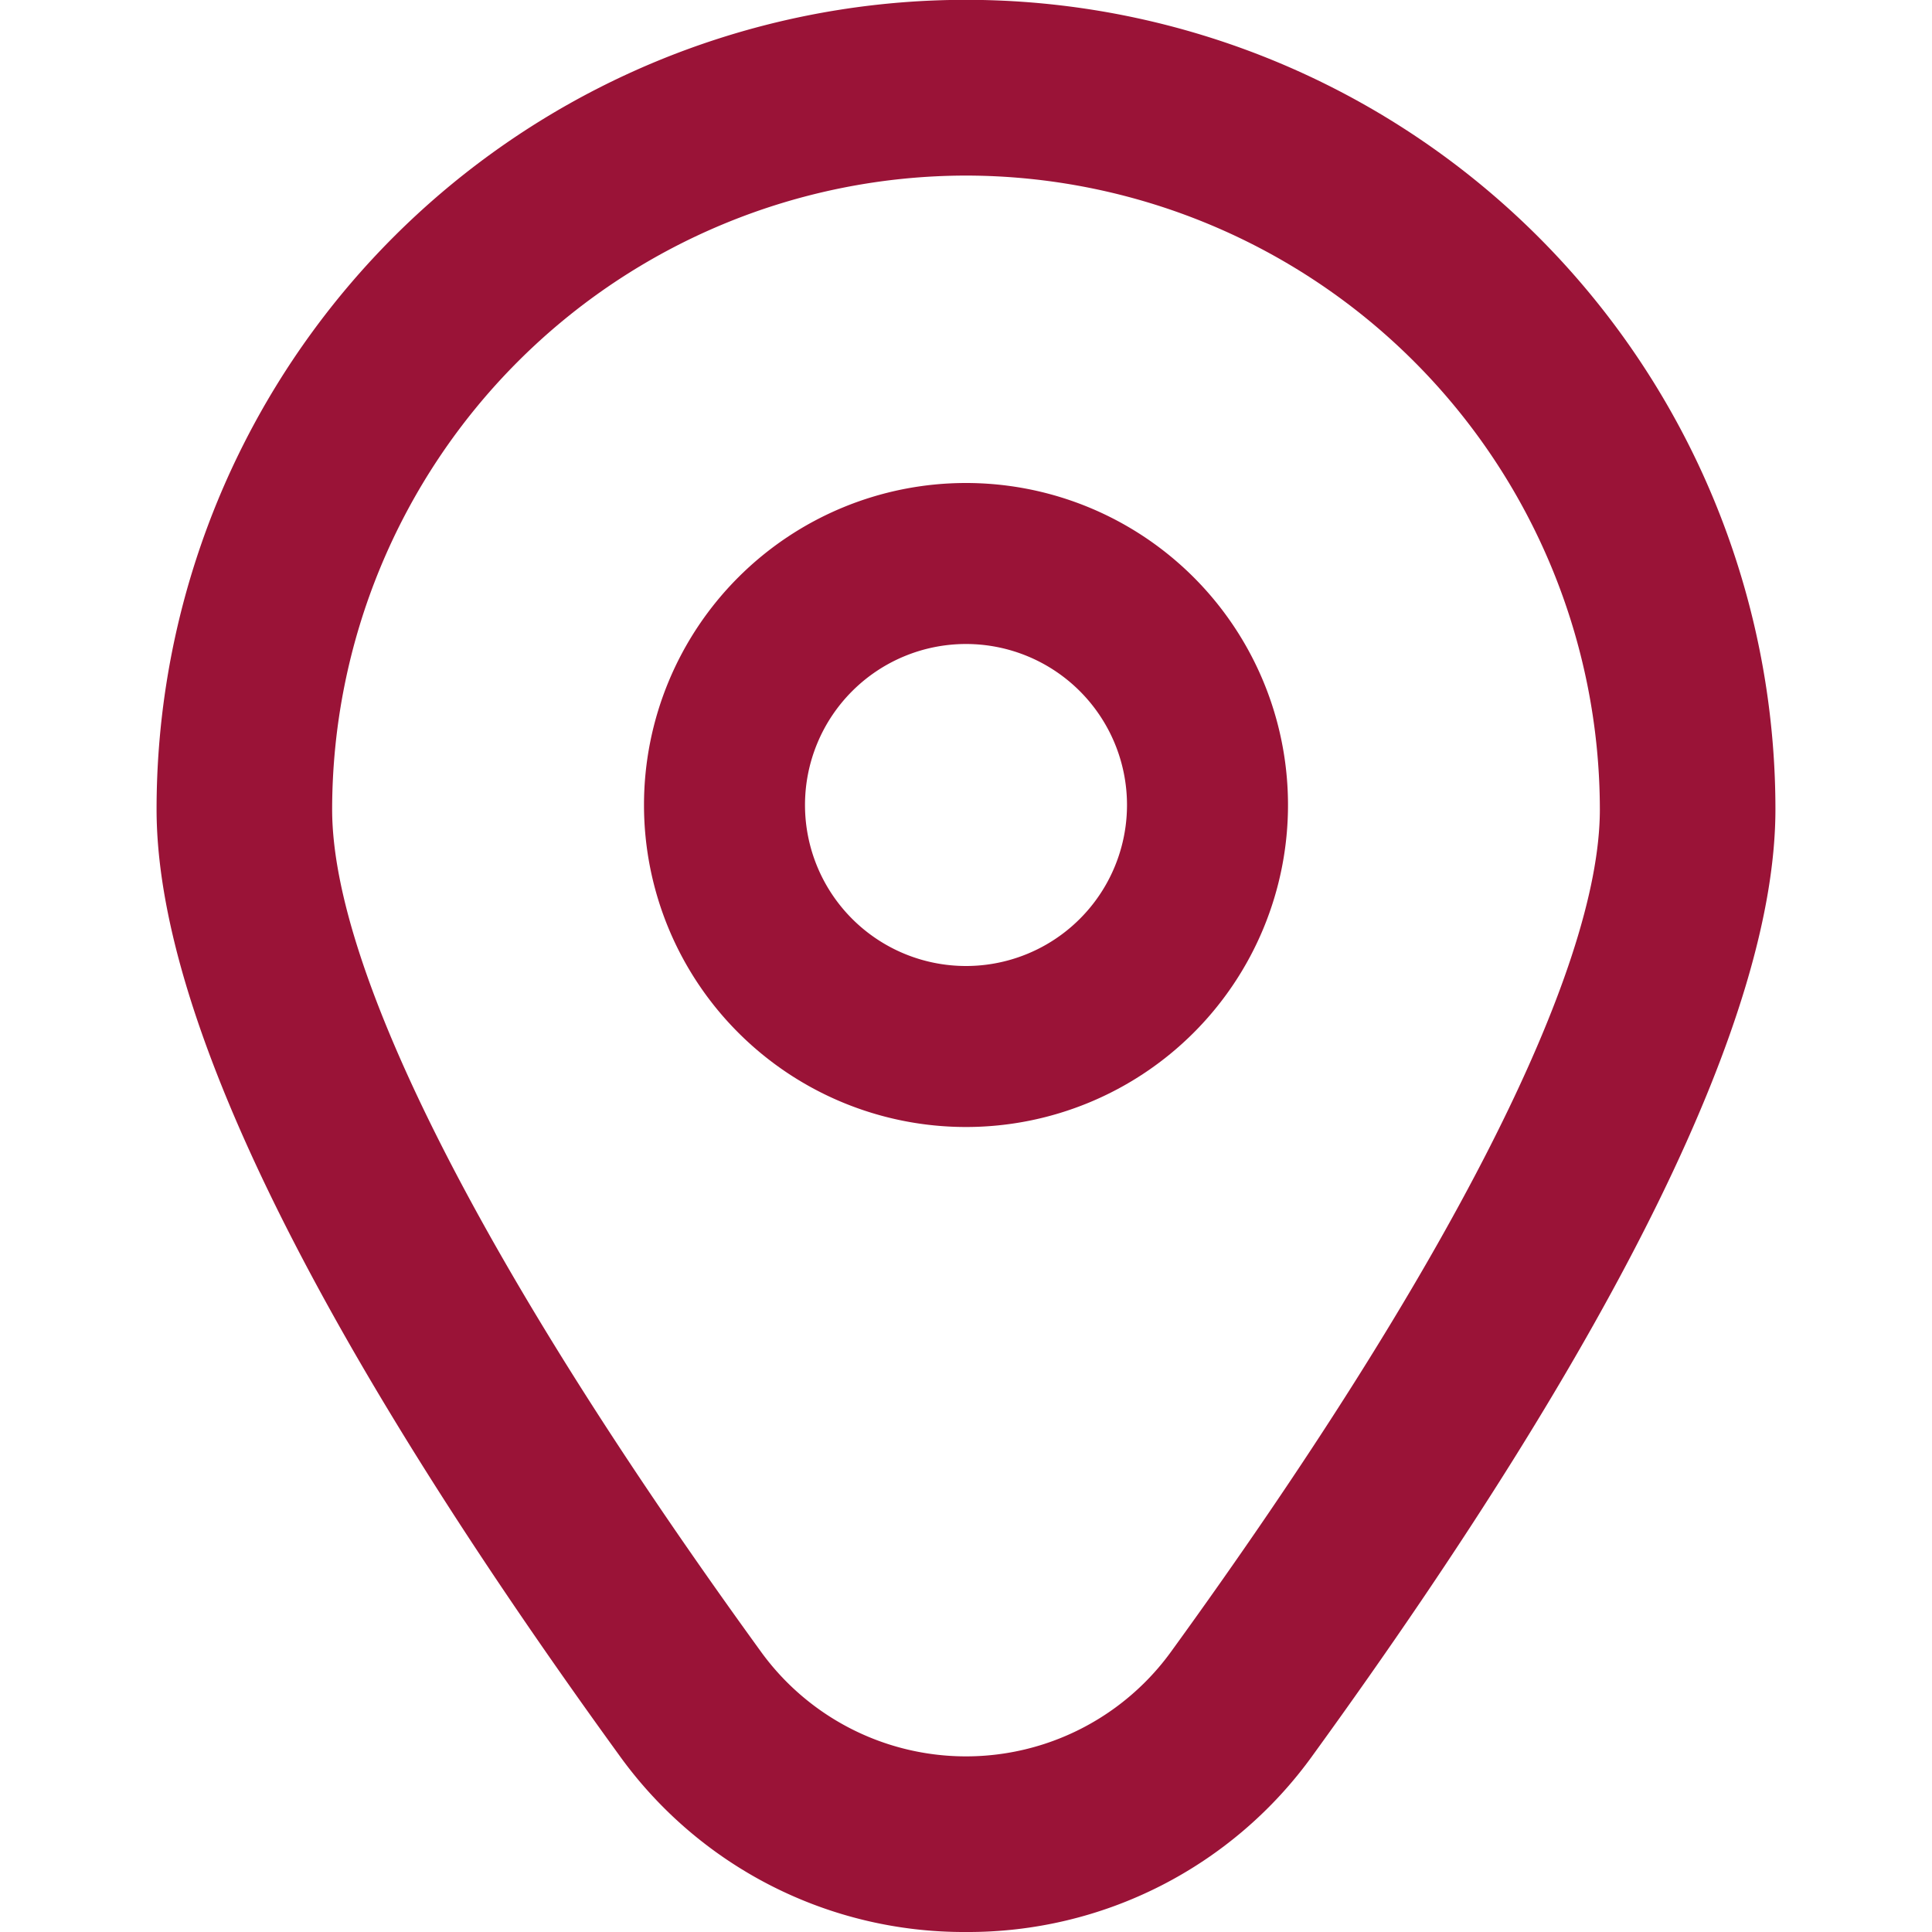
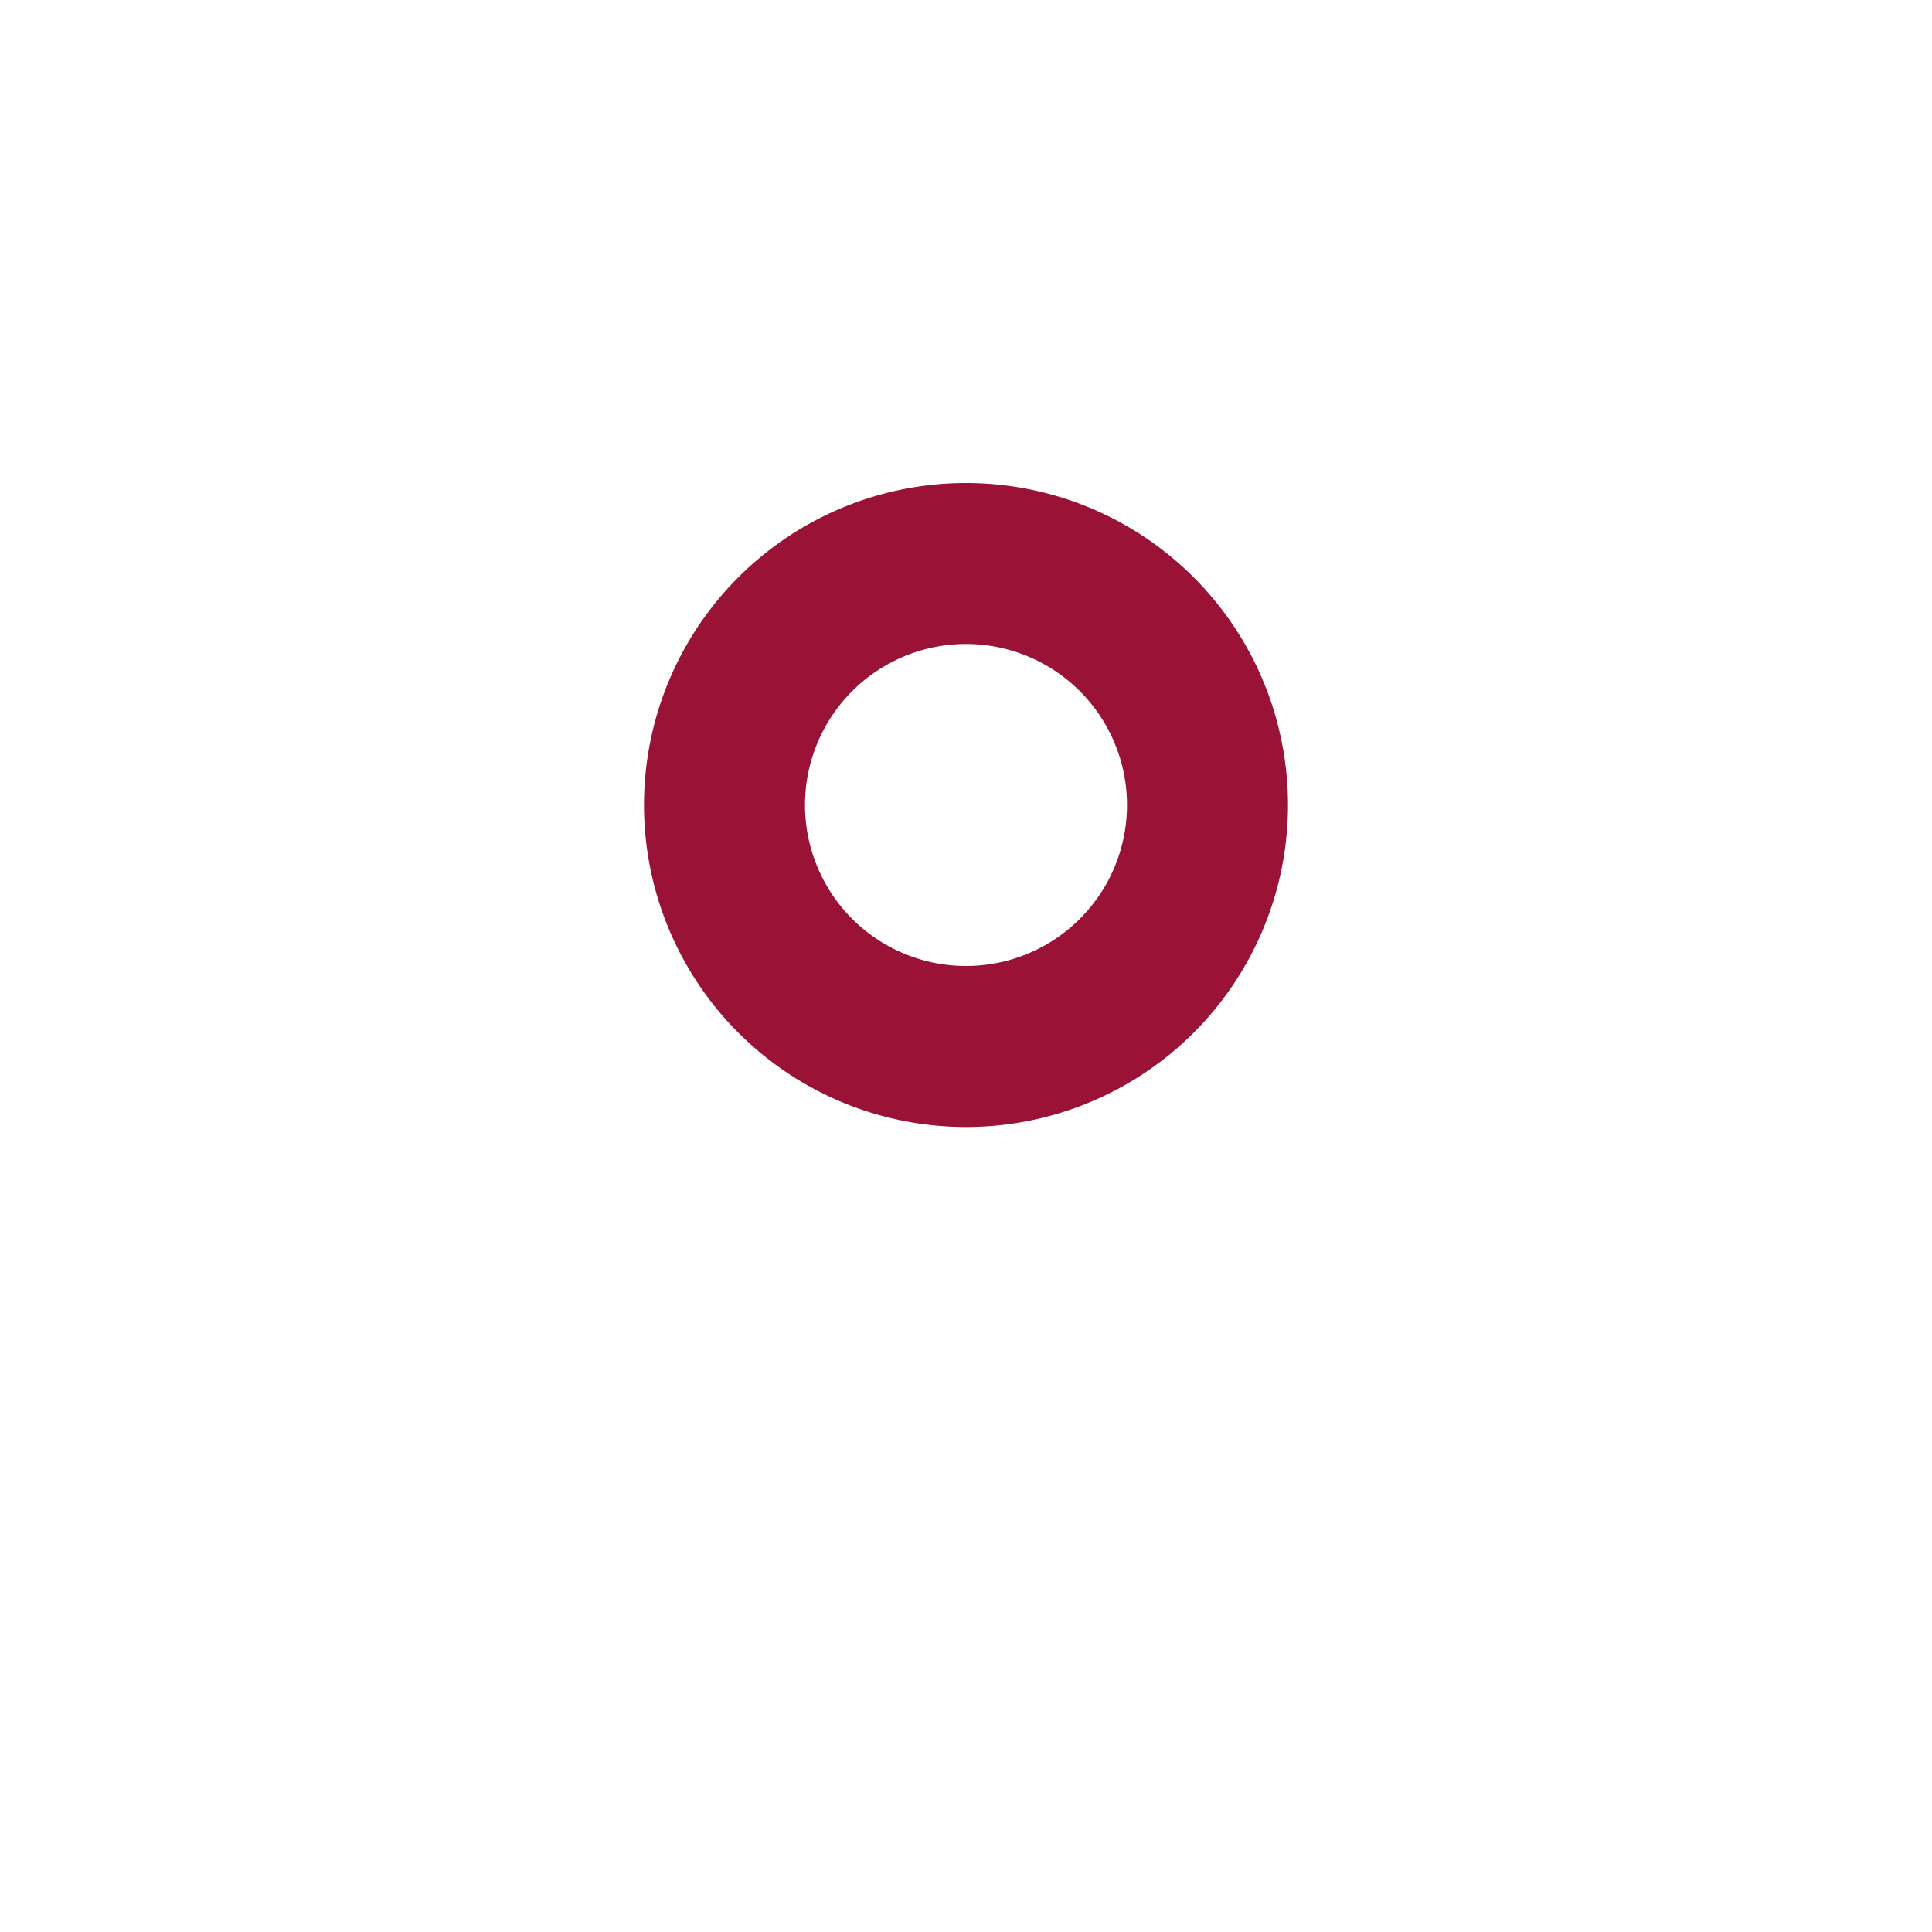
<svg xmlns="http://www.w3.org/2000/svg" version="1.1" width="512" height="512" x="0" y="0" viewBox="0 0 24 24" style="enable-background:new 0 0 512 512" xml:space="preserve" class="">
  <g>
    <path d="M12 6a4 4 0 1 0 4 4 4 4 0 0 0-4-4Zm0 6a2 2 0 1 1 2-2 2 2 0 0 1-2 2Z" fill="#9a1337" opacity="1" data-original="#000000" class="" />
-     <path d="M12 24a5.271 5.271 0 0 1-4.311-2.2c-3.811-5.257-5.744-9.209-5.744-11.747a10.055 10.055 0 0 1 20.11 0c0 2.538-1.933 6.49-5.744 11.747A5.271 5.271 0 0 1 12 24Zm0-21.819a7.883 7.883 0 0 0-7.874 7.874c0 2.01 1.893 5.727 5.329 10.466a3.145 3.145 0 0 0 5.09 0c3.436-4.739 5.329-8.456 5.329-10.466A7.883 7.883 0 0 0 12 2.181Z" fill="#9a1337" opacity="1" data-original="#000000" class="" />
  </g>
</svg>